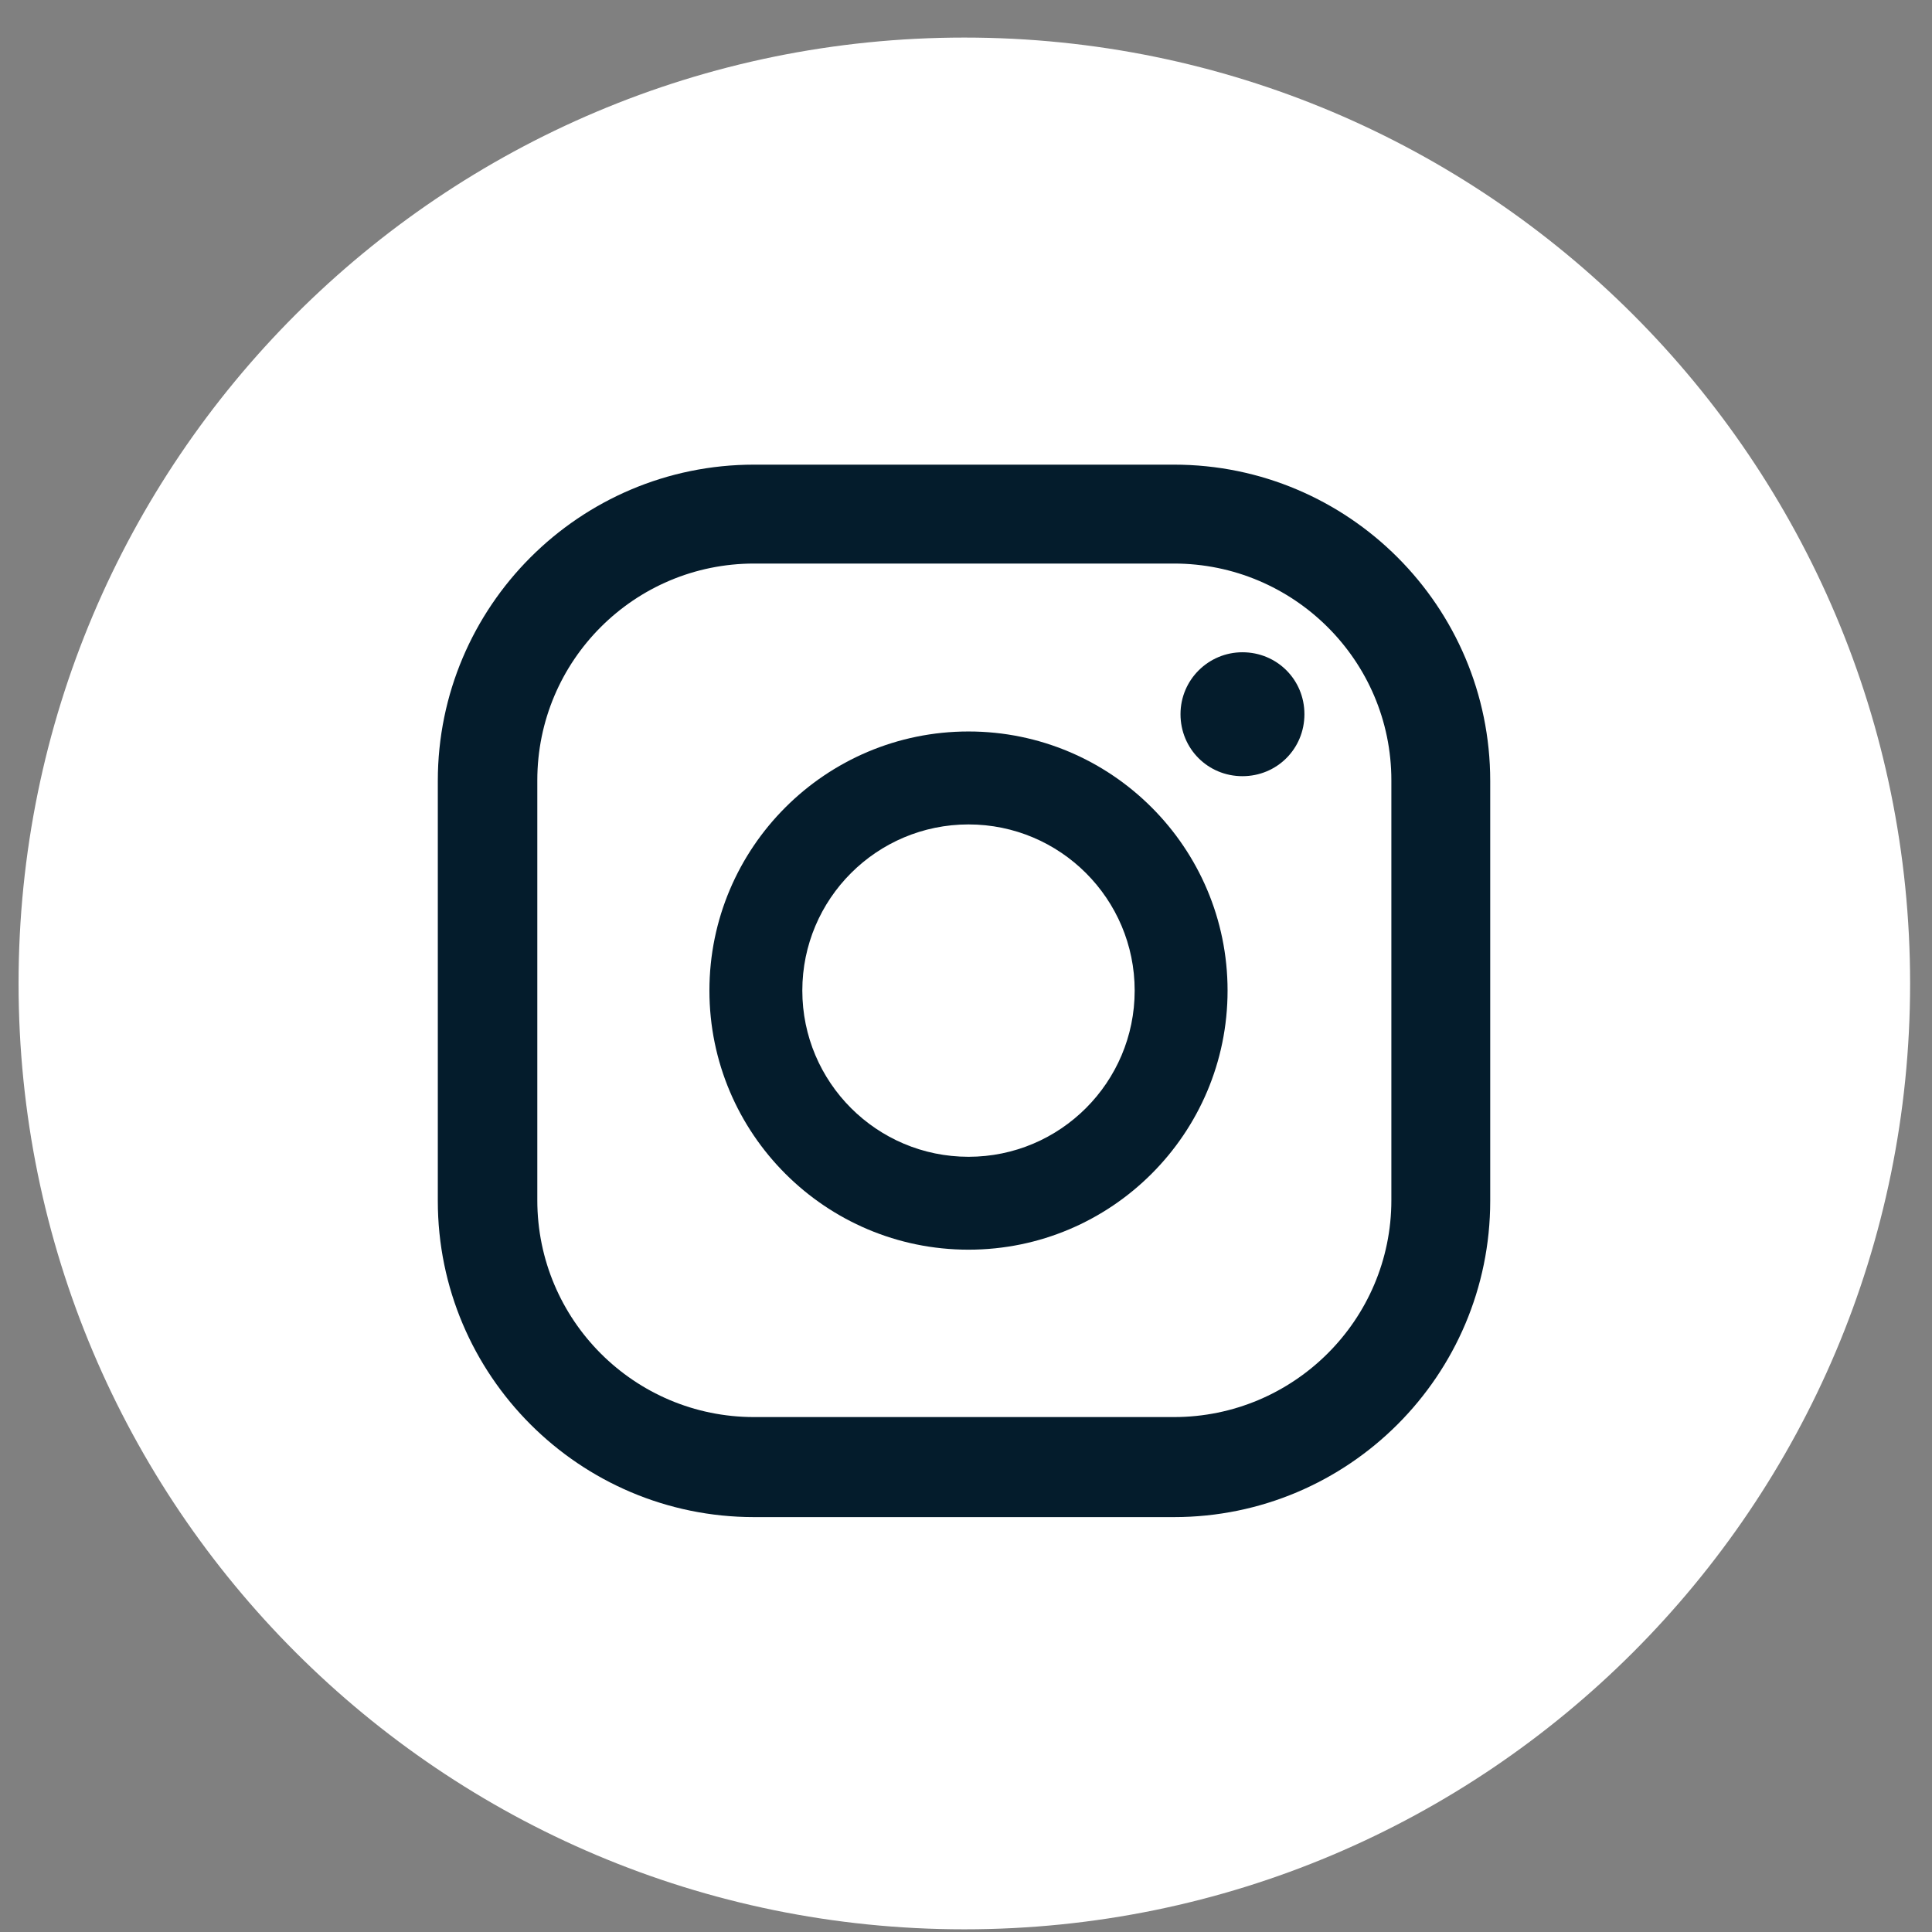
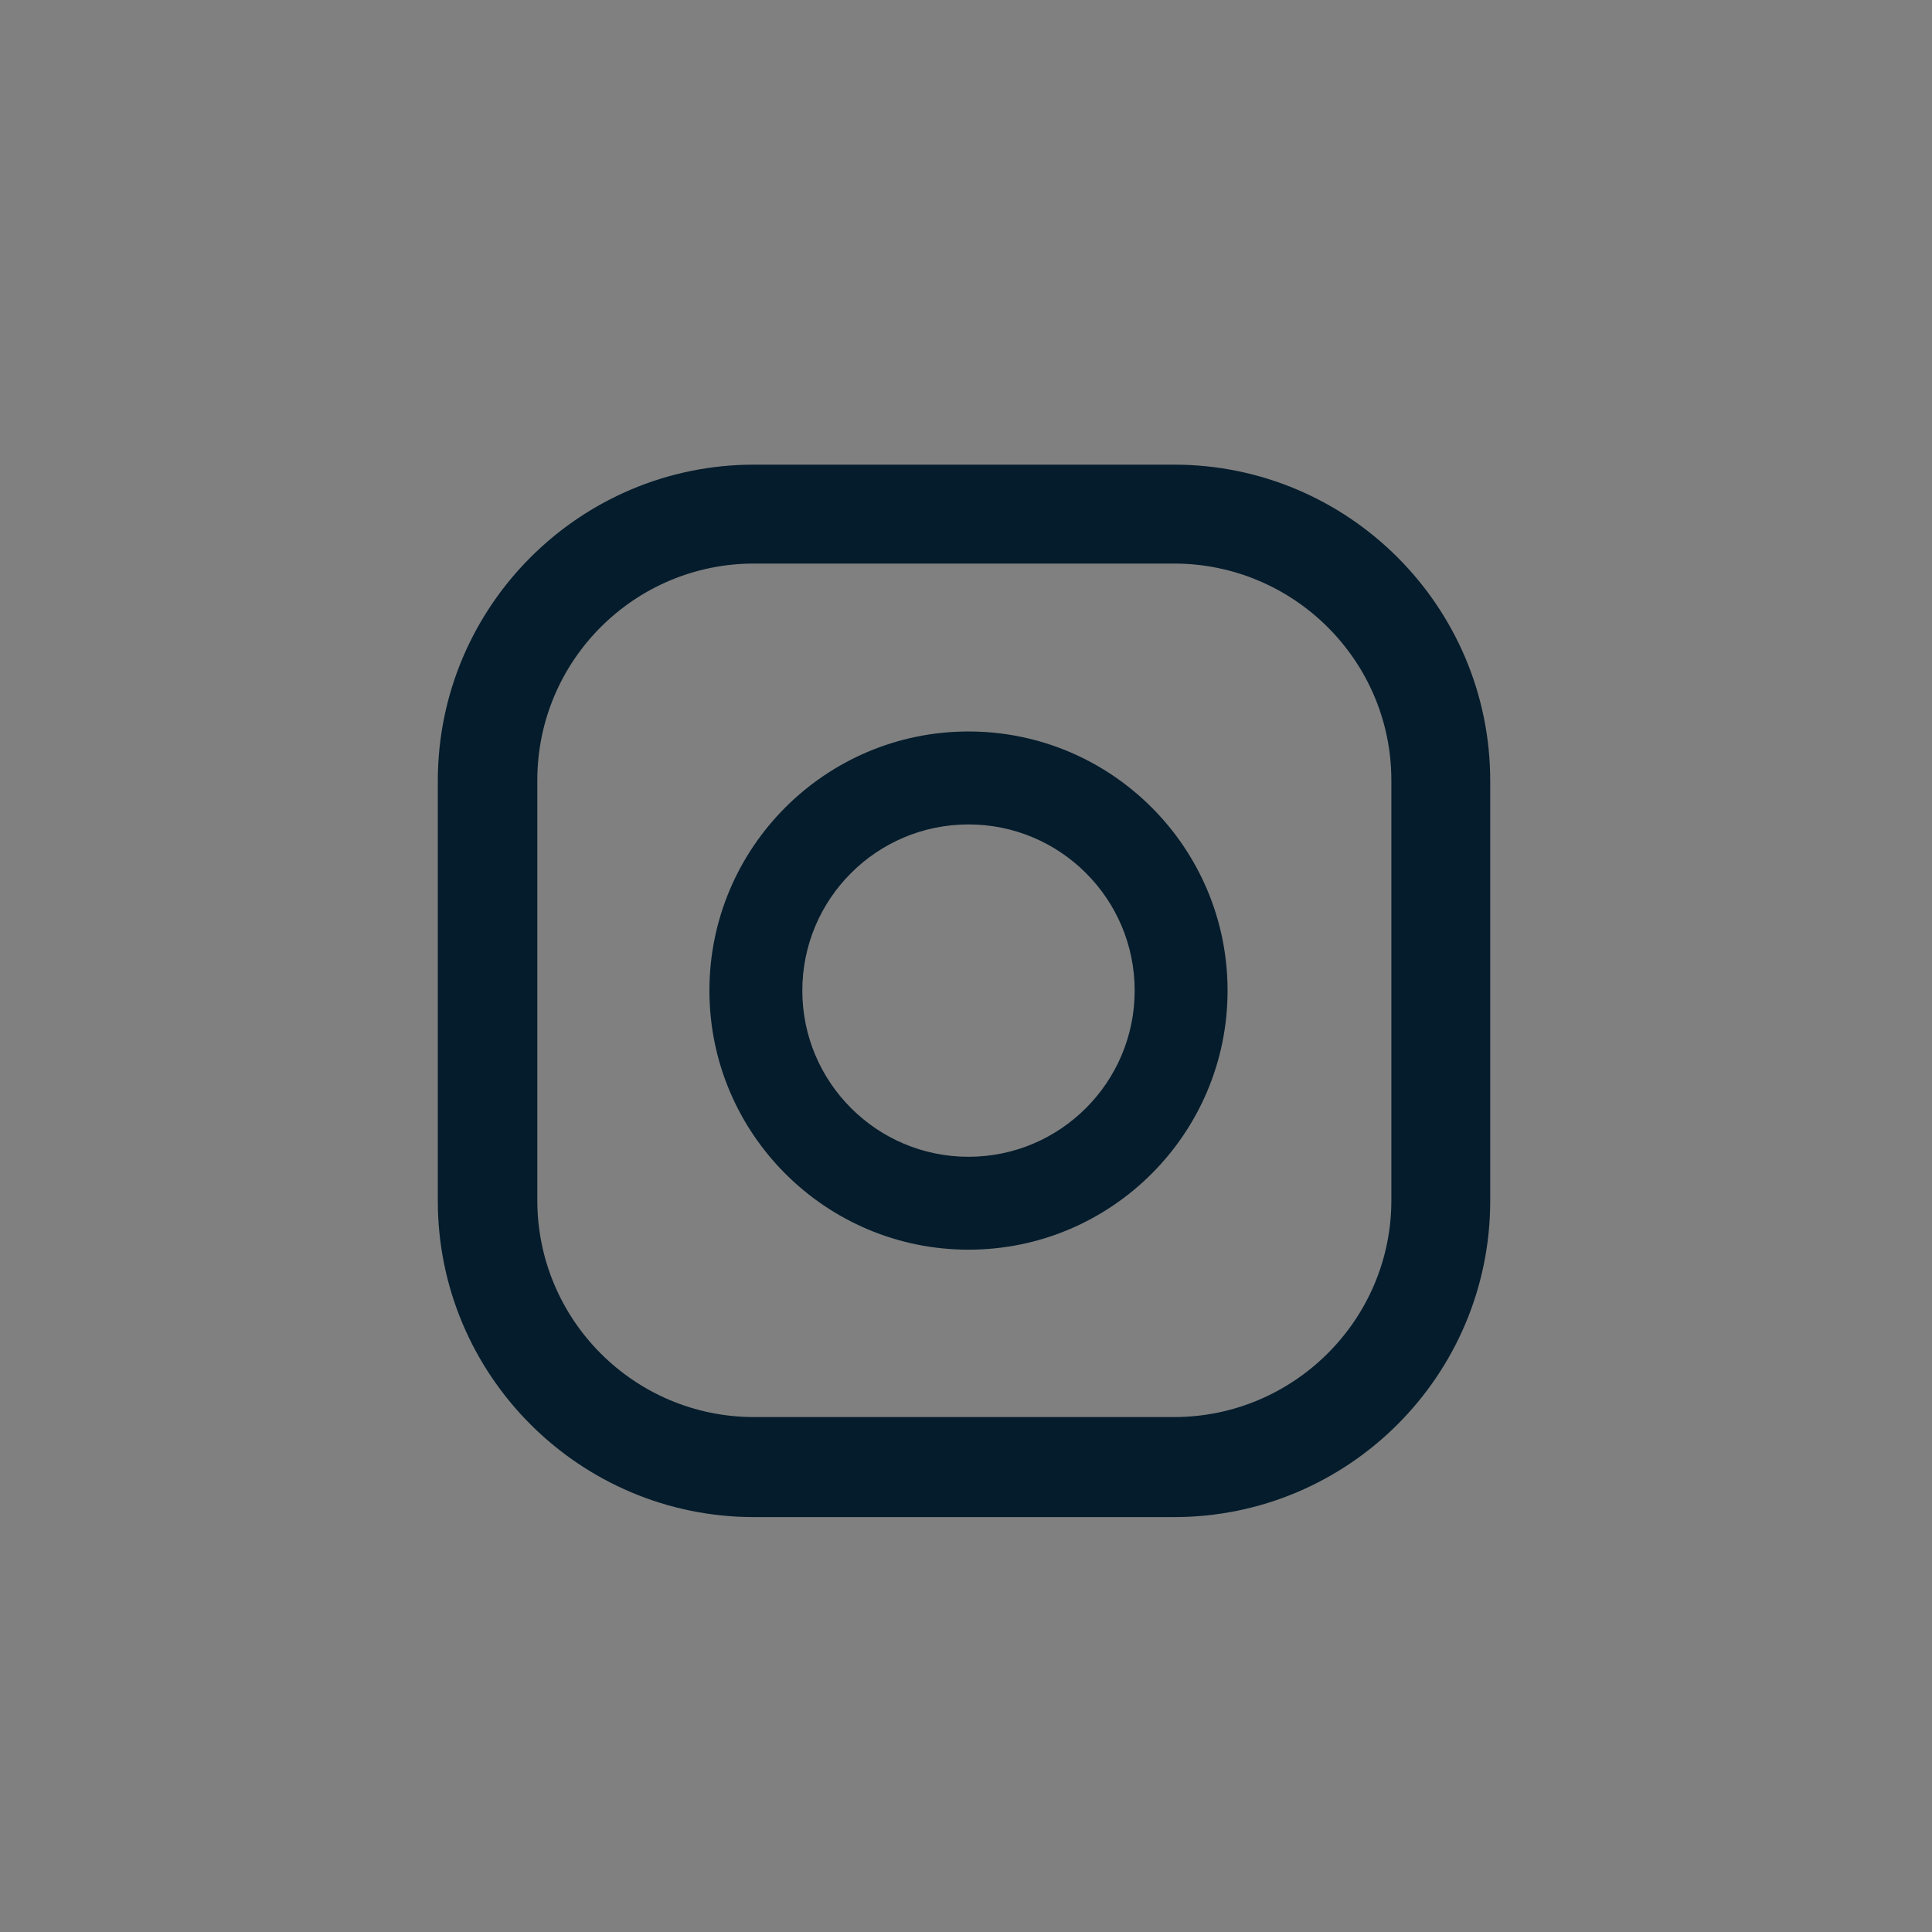
<svg xmlns="http://www.w3.org/2000/svg" width="36" height="36" viewBox="0 0 36 36" fill="none">
  <rect x="0" y="0" width="36" height="36" fill="#808080" stroke="none" />
-   <path d="M17.969 35.95C27.702 35.95 35.592 28.059 35.592 18.325C35.592 8.591 27.702 0.7 17.969 0.7C8.236 0.7 0.346 8.591 0.346 18.325C0.346 28.059 8.236 35.95 17.969 35.95Z" fill="white" />
-   <path d="M23.151 12.154C22.519 12.154 21.997 12.665 21.997 13.308C21.997 13.952 22.508 14.463 23.151 14.463C23.795 14.463 24.306 13.952 24.306 13.308C24.306 12.665 23.795 12.154 23.151 12.154Z" fill="#041C2C" />
  <path d="M18.047 13.63C15.383 13.63 13.219 15.794 13.219 18.458C13.219 21.122 15.383 23.286 18.047 23.286C20.71 23.286 22.874 21.122 22.874 18.458C22.874 15.794 20.71 13.63 18.047 13.63ZM18.047 21.555C16.337 21.555 14.95 20.167 14.95 18.458C14.95 16.749 16.337 15.362 18.047 15.362C19.756 15.362 21.143 16.749 21.143 18.458C21.143 20.167 19.756 21.555 18.047 21.555Z" fill="#041C2C" />
  <path d="M21.875 28.269H14.051C10.8 28.269 8.158 25.628 8.158 22.376V14.551C8.158 11.3 10.8 8.658 14.051 8.658H21.875C25.127 8.658 27.768 11.3 27.768 14.551V22.376C27.768 25.628 25.127 28.269 21.875 28.269ZM14.051 10.501C11.821 10.501 10.012 12.309 10.012 14.54V22.365C10.012 24.596 11.821 26.405 14.051 26.405H21.875C24.106 26.405 25.926 24.596 25.926 22.365V14.54C25.926 12.309 24.106 10.501 21.875 10.501H14.051Z" fill="#041C2C" />
</svg>